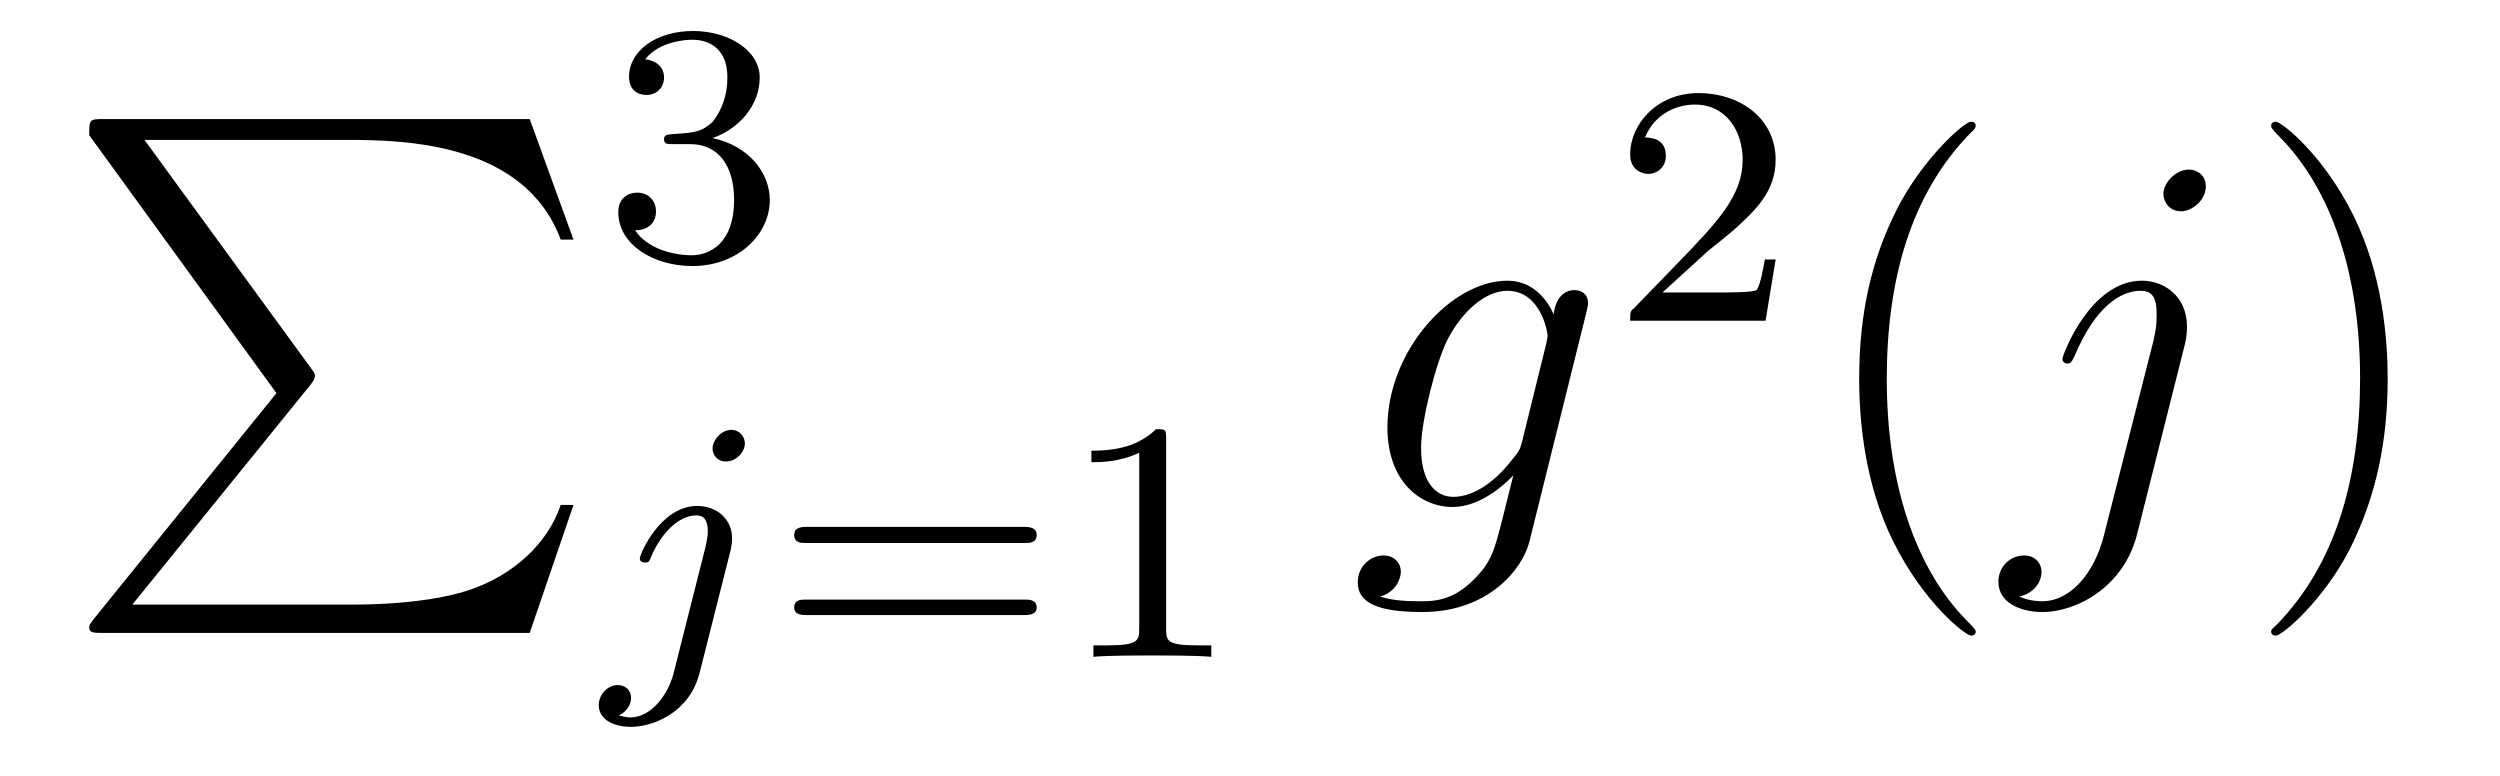
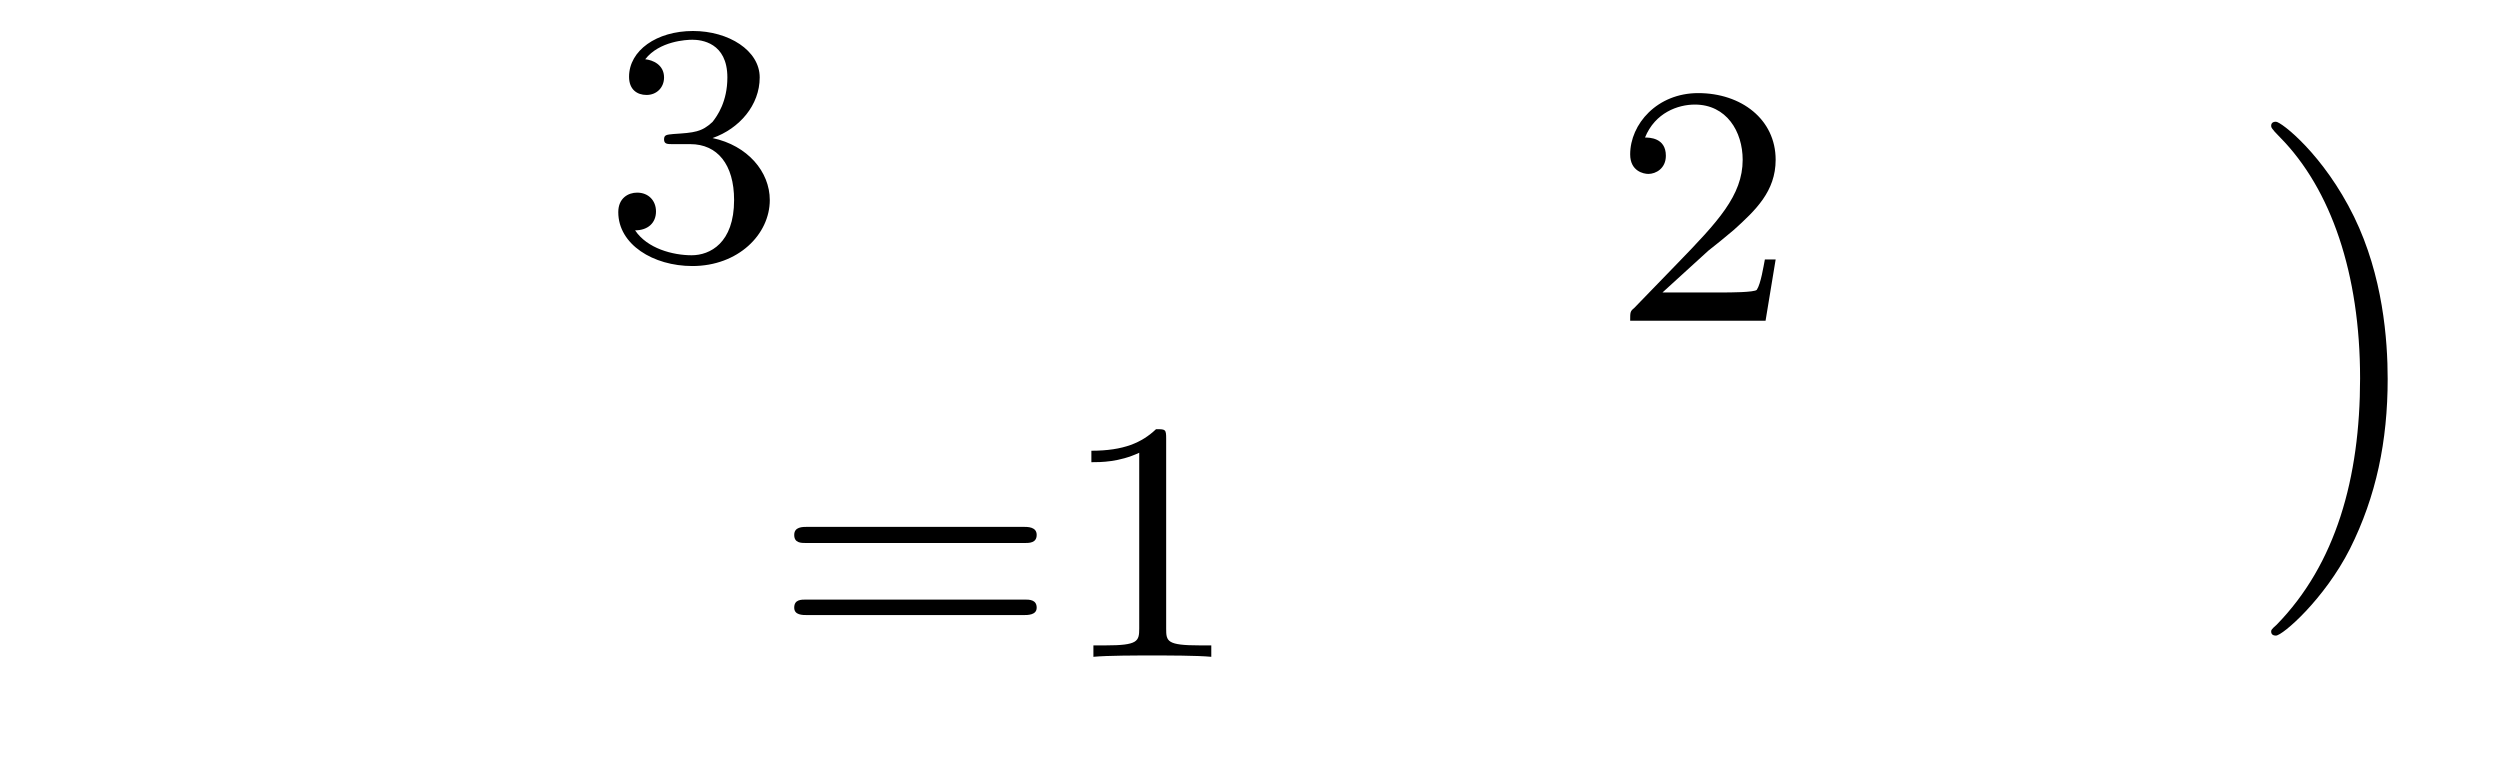
<svg xmlns="http://www.w3.org/2000/svg" height="18pt" version="1.1" viewBox="0 -18 58 18" width="58pt">
  <g id="page1">
    <g transform="matrix(1 0 0 1 -127 648)">
-       <path d="M133.414 -656.879L129.18 -651.645C129.086 -651.519 129.07 -651.504 129.07 -651.441C129.07 -651.316 129.18 -651.316 129.398 -651.316H139.289L140.305 -654.285H140.008C139.711 -653.394 138.914 -652.66 137.898 -652.316C137.711 -652.254 136.883 -651.973 135.133 -651.973H130.07L134.211 -657.082C134.289 -657.191 134.305 -657.223 134.305 -657.285C134.305 -657.332 134.305 -657.332 134.227 -657.441L130.352 -662.754H135.07C136.43 -662.754 139.18 -662.676 140.008 -660.441H140.305L139.289 -663.238H129.398C129.07 -663.238 129.07 -663.223 129.07 -662.863L133.414 -656.879ZM140.996 -663.238" fill-rule="evenodd" />
      <path d="M143.016 -662.656C143.641 -662.656 144.031 -662.187 144.031 -661.359C144.031 -660.359 143.469 -660.078 143.047 -660.078C142.609 -660.078 142.016 -660.234 141.734 -660.656C142.031 -660.656 142.219 -660.828 142.219 -661.094C142.219 -661.344 142.047 -661.531 141.781 -661.531C141.578 -661.531 141.344 -661.406 141.344 -661.078C141.344 -660.328 142.156 -659.828 143.063 -659.828C144.125 -659.828 144.859 -660.562 144.859 -661.359C144.859 -662.016 144.344 -662.625 143.531 -662.797C144.156 -663.016 144.625 -663.562 144.625 -664.203C144.625 -664.828 143.906 -665.281 143.078 -665.281C142.234 -665.281 141.594 -664.828 141.594 -664.219C141.594 -663.922 141.781 -663.797 142 -663.797C142.234 -663.797 142.406 -663.969 142.406 -664.203C142.406 -664.5 142.141 -664.609 141.969 -664.625C142.297 -665.047 142.922 -665.078 143.063 -665.078C143.266 -665.078 143.875 -665.016 143.875 -664.203C143.875 -663.641 143.641 -663.312 143.531 -663.172C143.281 -662.937 143.109 -662.922 142.625 -662.891C142.469 -662.875 142.406 -662.875 142.406 -662.766C142.406 -662.656 142.484 -662.656 142.609 -662.656H143.016ZM145.199 -660" fill-rule="evenodd" />
-       <path d="M144.281 -655.715C144.281 -655.871 144.156 -656.027 143.969 -656.027C143.734 -656.027 143.531 -655.793 143.531 -655.59C143.531 -655.449 143.641 -655.293 143.844 -655.293C144.078 -655.293 144.281 -655.512 144.281 -655.715ZM142.625 -650.371C142.5 -649.887 142.109 -649.356 141.625 -649.356C141.5 -649.356 141.375 -649.402 141.359 -649.402C141.609 -649.527 141.641 -649.731 141.641 -649.809C141.641 -649.996 141.5 -650.106 141.328 -650.106C141.109 -650.106 140.891 -649.902 140.891 -649.637C140.891 -649.34 141.188 -649.137 141.641 -649.137C142.125 -649.137 143 -649.449 143.234 -650.402L143.953 -653.246C143.969 -653.34 143.984 -653.402 143.984 -653.512C143.984 -653.949 143.641 -654.262 143.172 -654.262C142.328 -654.262 141.844 -653.152 141.844 -653.043C141.844 -652.98 141.891 -652.949 141.969 -652.949C142.047 -652.949 142.062 -652.965 142.109 -653.09C142.344 -653.637 142.75 -654.043 143.156 -654.043C143.328 -654.043 143.422 -653.934 143.422 -653.668C143.422 -653.559 143.391 -653.449 143.375 -653.34L142.625 -650.371ZM144.477 -650.762" fill-rule="evenodd" />
      <path d="M150.77 -653.402C150.879 -653.402 151.051 -653.402 151.051 -653.59C151.051 -653.777 150.848 -653.777 150.738 -653.777H145.738C145.613 -653.777 145.426 -653.777 145.426 -653.59C145.426 -653.402 145.582 -653.402 145.707 -653.402H150.77ZM150.738 -651.73C150.848 -651.73 151.051 -651.73 151.051 -651.902C151.051 -652.09 150.879 -652.09 150.77 -652.09H145.707C145.582 -652.09 145.426 -652.09 145.426 -651.902C145.426 -651.73 145.613 -651.73 145.738 -651.73H150.738ZM154.055 -655.824C154.055 -656.043 154.039 -656.043 153.82 -656.043C153.492 -655.731 153.07 -655.543 152.32 -655.543V-655.277C152.539 -655.277 152.961 -655.277 153.43 -655.496V-651.418C153.43 -651.121 153.398 -651.027 152.648 -651.027H152.367V-650.762C152.695 -650.793 153.367 -650.793 153.727 -650.793C154.086 -650.793 154.773 -650.793 155.102 -650.762V-651.027H154.836C154.07 -651.027 154.055 -651.121 154.055 -651.418V-655.824ZM155.754 -650.762" fill-rule="evenodd" />
-       <path d="M162.312 -655.754C162.266 -655.566 162.234 -655.52 162.078 -655.332C161.594 -654.707 161.094 -654.473 160.719 -654.473C160.328 -654.473 159.969 -654.785 159.969 -655.613C159.969 -656.238 160.313 -657.582 160.578 -658.113C160.922 -658.785 161.469 -659.254 161.969 -659.254C162.75 -659.254 162.906 -658.285 162.906 -658.207L162.875 -658.035L162.312 -655.754ZM163.047 -658.707C162.891 -659.051 162.563 -659.488 161.969 -659.488C160.672 -659.488 159.188 -657.863 159.188 -656.082C159.188 -654.848 159.938 -654.238 160.703 -654.238C161.328 -654.238 161.891 -654.738 162.109 -654.973L161.844 -653.91C161.672 -653.254 161.609 -652.957 161.172 -652.535C160.688 -652.051 160.234 -652.051 159.969 -652.051C159.609 -652.051 159.312 -652.066 159.016 -652.16C159.406 -652.269 159.5 -652.598 159.5 -652.738C159.5 -652.926 159.359 -653.113 159.094 -653.113C158.813 -653.113 158.5 -652.879 158.5 -652.488C158.5 -652.004 158.984 -651.801 160 -651.801C161.531 -651.801 162.328 -652.801 162.484 -653.441L163.812 -658.785C163.844 -658.926 163.844 -658.941 163.844 -658.973C163.844 -659.145 163.719 -659.27 163.531 -659.27C163.25 -659.27 163.078 -659.035 163.047 -658.707ZM163.918 -654.238" fill-rule="evenodd" />
      <path d="M166.633 -660.184C166.773 -660.293 167.102 -660.559 167.227 -660.668C167.727 -661.121 168.195 -661.559 168.195 -662.293C168.195 -663.231 167.398 -663.84 166.398 -663.84C165.445 -663.84 164.82 -663.121 164.82 -662.418C164.82 -662.027 165.133 -661.965 165.242 -661.965C165.414 -661.965 165.648 -662.09 165.648 -662.387C165.648 -662.809 165.258 -662.809 165.164 -662.809C165.398 -663.387 165.93 -663.574 166.32 -663.574C167.055 -663.574 167.43 -662.949 167.43 -662.293C167.43 -661.465 166.852 -660.855 165.914 -659.887L164.914 -658.855C164.82 -658.777 164.82 -658.762 164.82 -658.559H167.961L168.195 -659.98H167.945C167.914 -659.824 167.852 -659.418 167.758 -659.277C167.711 -659.215 167.102 -659.215 166.977 -659.215H165.57L166.633 -660.184ZM168.598 -658.559" fill-rule="evenodd" />
-       <path d="M172.836 -651.348C172.836 -651.379 172.836 -651.395 172.633 -651.598C171.445 -652.801 170.773 -654.77 170.773 -657.207C170.773 -659.52 171.336 -661.504 172.711 -662.91C172.836 -663.02 172.836 -663.051 172.836 -663.082C172.836 -663.16 172.773 -663.176 172.727 -663.176C172.57 -663.176 171.602 -662.316 171.008 -661.145C170.398 -659.941 170.133 -658.676 170.133 -657.207C170.133 -656.145 170.289 -654.723 170.914 -653.457C171.617 -652.02 172.602 -651.254 172.727 -651.254C172.773 -651.254 172.836 -651.27 172.836 -651.348ZM173.52 -654.238" fill-rule="evenodd" />
-       <path d="M177.691 -658.02C177.738 -658.207 177.738 -658.379 177.738 -658.426C177.738 -659.113 177.223 -659.488 176.691 -659.488C175.488 -659.488 174.848 -657.754 174.848 -657.676C174.848 -657.613 174.894 -657.566 174.957 -657.566C175.051 -657.566 175.066 -657.613 175.129 -657.738C175.613 -658.895 176.207 -659.254 176.66 -659.254C176.91 -659.254 177.035 -659.129 177.035 -658.707C177.035 -658.426 177.004 -658.301 176.957 -658.082L175.816 -653.598C175.598 -652.707 175.035 -652.051 174.379 -652.051C174.332 -652.051 174.082 -652.051 173.848 -652.16C174.144 -652.223 174.363 -652.457 174.363 -652.738C174.363 -652.926 174.223 -653.113 173.957 -653.113C173.645 -653.113 173.363 -652.863 173.363 -652.504C173.363 -652.004 173.895 -651.801 174.379 -651.801C175.207 -651.801 176.285 -652.41 176.582 -653.613L177.691 -658.02ZM178.176 -661.676C178.176 -661.973 177.926 -662.066 177.785 -662.066C177.473 -662.066 177.191 -661.754 177.191 -661.504C177.191 -661.316 177.332 -661.098 177.598 -661.098C177.863 -661.098 178.176 -661.363 178.176 -661.676ZM178.316 -654.238" fill-rule="evenodd" />
      <path d="M182.394 -657.207C182.394 -658.113 182.285 -659.598 181.613 -660.973C180.91 -662.41 179.926 -663.176 179.801 -663.176C179.754 -663.176 179.691 -663.16 179.691 -663.082C179.691 -663.051 179.691 -663.02 179.895 -662.816C181.082 -661.613 181.754 -659.645 181.754 -657.223C181.754 -654.91 181.191 -652.91 179.816 -651.504C179.691 -651.395 179.691 -651.379 179.691 -651.348C179.691 -651.27 179.754 -651.254 179.801 -651.254C179.957 -651.254 180.926 -652.098 181.52 -653.27C182.129 -654.488 182.394 -655.77 182.394 -657.207ZM183.594 -654.238" fill-rule="evenodd" />
    </g>
  </g>
</svg>